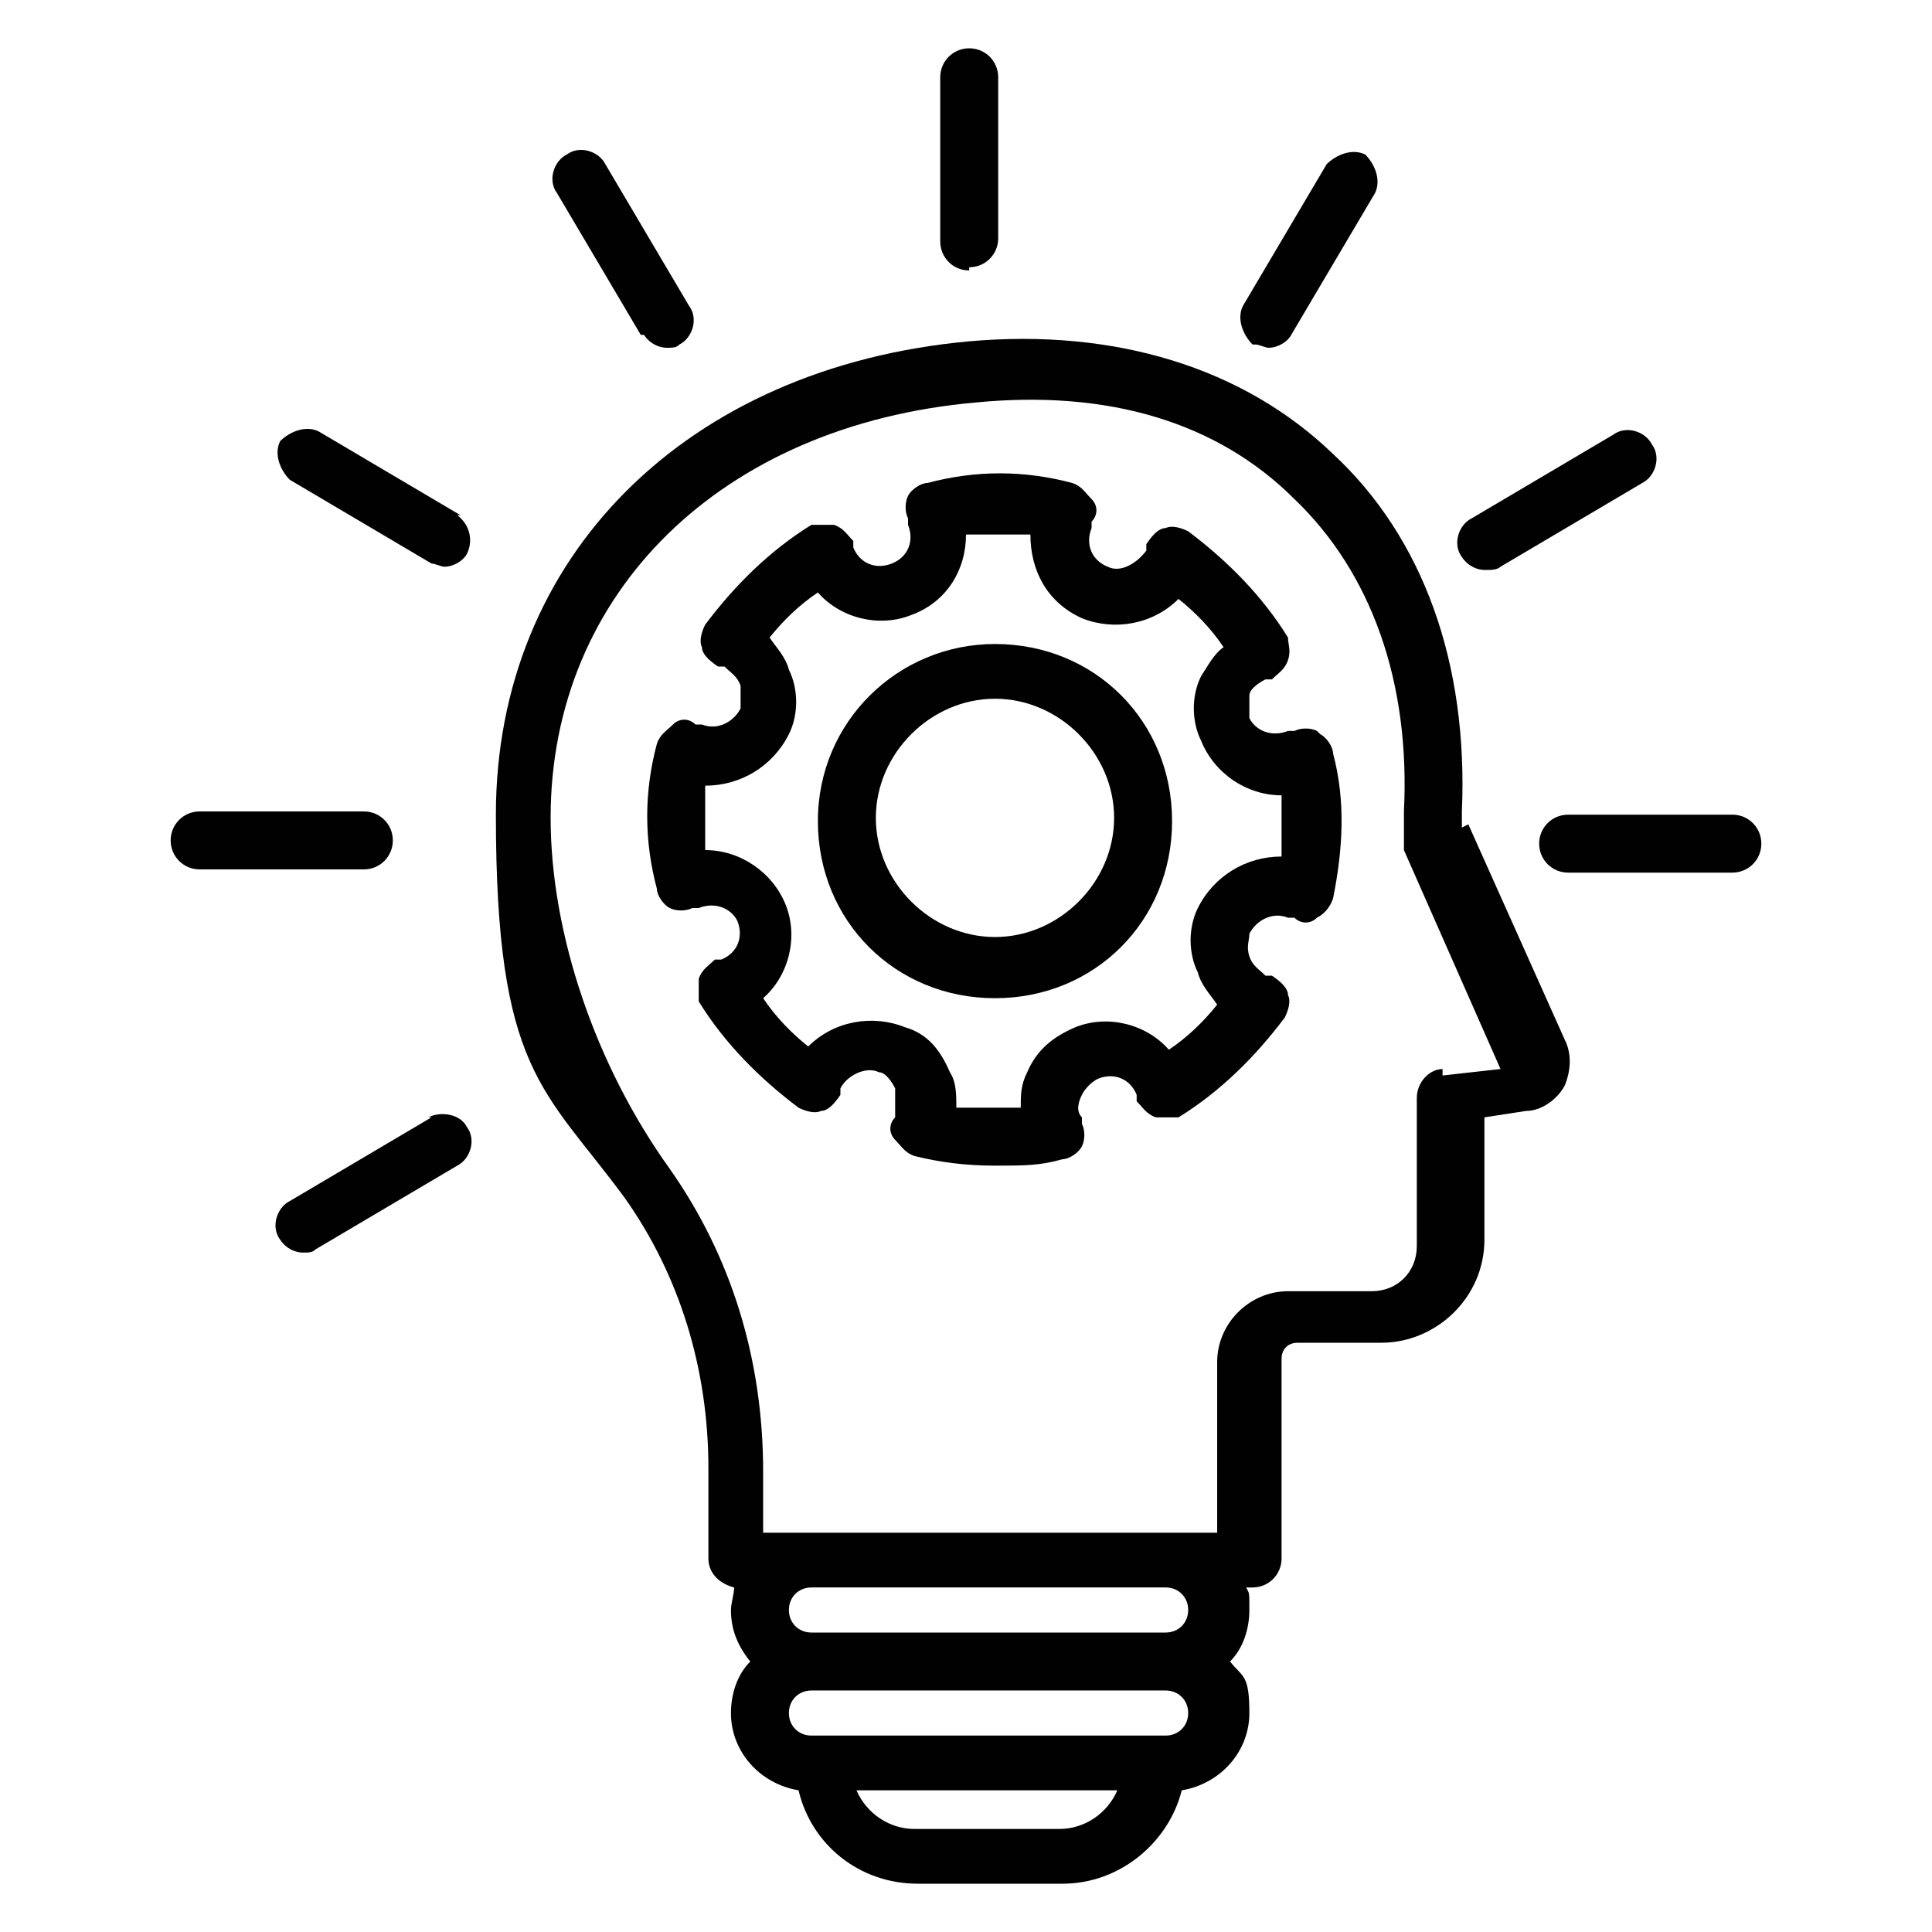
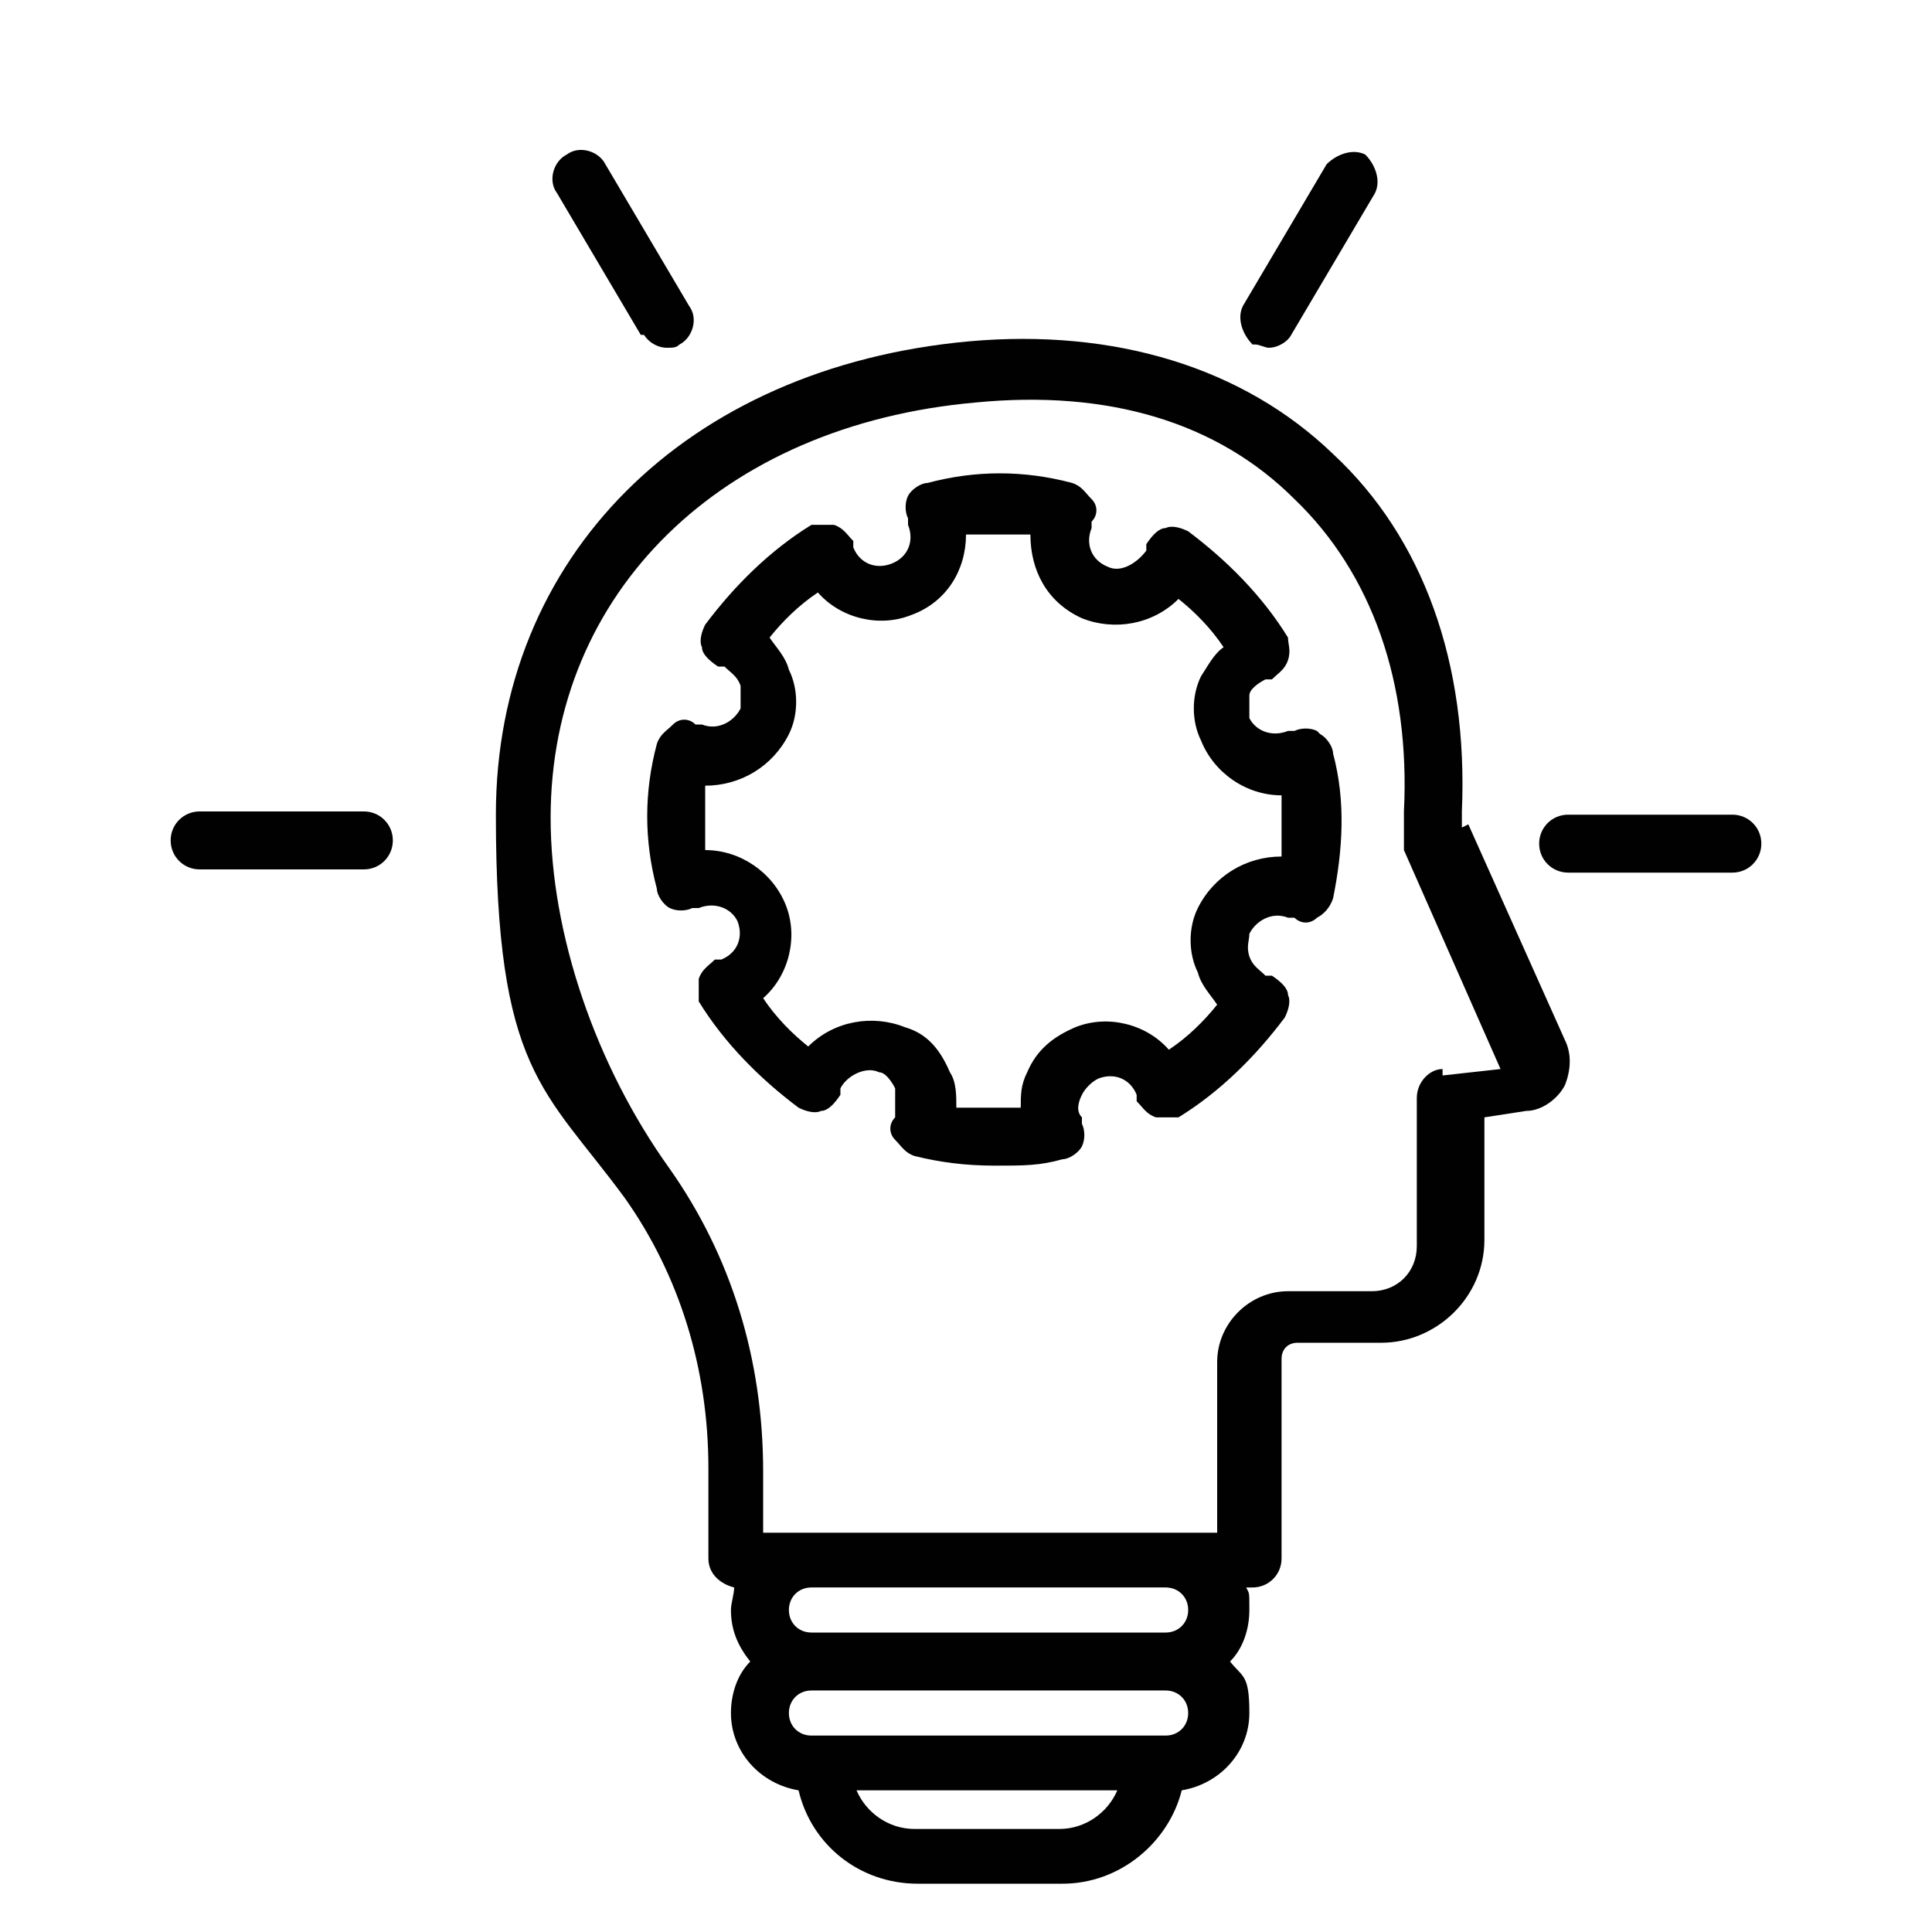
<svg xmlns="http://www.w3.org/2000/svg" id="Layer_1" data-name="Layer 1" width="60" height="60" version="1.1" viewBox="0 0 60 60">
  <defs>
    <style>
      .cls-1 {
        fill: #010101;
        stroke-width: 0px;
      }
    </style>
  </defs>
  <path class="cls-1" d="M45.4,25.7c0-.2,0-.3,0-.5h0c.2-4.6-1.2-8.5-4-11.1-2.8-2.7-6.8-3.9-11.3-3.5-8.8.8-14.7,6.7-14.7,14.7s1.5,8.5,4,11.9c1.7,2.4,2.6,5.3,2.6,8.4v2.8c0,.5.4.8.8.9,0,.2-.1.5-.1.7,0,.6.2,1.1.6,1.6-.4.4-.6,1-.6,1.6,0,1.2.9,2.2,2.1,2.4.4,1.7,1.9,2.9,3.7,2.9h4.5c1.8,0,3.3-1.3,3.7-2.9,1.2-.2,2.1-1.2,2.1-2.4s-.2-1.1-.6-1.6c.4-.4.6-1,.6-1.6s0-.5-.1-.7h.2c.5,0,.9-.4.9-.9v-6.2c0-.3.2-.5.5-.5h2.6c1.7,0,3.2-1.4,3.2-3.2v-3.8l1.3-.2c.5,0,1-.4,1.2-.8.2-.5.2-1,0-1.4l-3-6.7ZM32.9,56.8h-4.5c-.8,0-1.5-.5-1.8-1.2h8.1c-.3.7-1,1.2-1.8,1.2ZM36.2,53.9h-11c-.4,0-.7-.3-.7-.7s.3-.7.7-.7h11c.4,0,.7.3.7.7,0,.4-.3.7-.7.7ZM36.9,50c0,.4-.3.7-.7.7h-11c-.4,0-.7-.3-.7-.7s.3-.7.7-.7h11c.4,0,.7.3.7.7ZM44.8,33.2c-.4,0-.8.4-.8.9v4.6c0,.8-.6,1.4-1.4,1.4h-2.6c-1.2,0-2.2,1-2.2,2.2v5.3h-14.1v-1.9c0-3.5-1-6.7-2.9-9.4-2.3-3.2-3.7-7.3-3.7-10.9,0-7,5.3-12.2,13.2-12.9,4.1-.4,7.5.6,9.9,3,2.4,2.3,3.6,5.7,3.4,9.7h0c0,.3,0,.4,0,.7,0,.2,0,.3,0,.5l3,6.8-1.8.2Z" />
-   <path class="cls-1" d="M30.1,8.3c.5,0,.9-.4.9-.9V2.4c0-.5-.4-.9-.9-.9s-.9.4-.9.9v5.1c0,.5.4.9.9.9Z" />
  <path class="cls-1" d="M39,10.7c.1,0,.3.1.4.1.3,0,.6-.2.7-.4l2.6-4.4c.2-.4,0-.9-.3-1.2-.4-.2-.9,0-1.2.3l-2.6,4.4c-.2.4,0,.9.3,1.2Z" />
-   <path class="cls-1" d="M46.2,17.7c.1,0,.3,0,.4-.1l4.4-2.6c.4-.2.6-.8.3-1.2-.2-.4-.8-.6-1.2-.3l-4.4,2.6c-.4.2-.6.8-.3,1.2.2.3.5.4.7.4h0Z" />
  <path class="cls-1" d="M53.8,25.3h-5.1c-.5,0-.9.4-.9.9s.4.9.9.9h5.1c.5,0,.9-.4.9-.9s-.4-.9-.9-.9Z" />
-   <path class="cls-1" d="M13.4,34.7l-4.4,2.6c-.4.2-.6.8-.3,1.2.2.3.5.4.7.4s.3,0,.4-.1l4.4-2.6c.4-.2.6-.8.3-1.2-.2-.4-.8-.5-1.2-.3Z" />
  <path class="cls-1" d="M12.2,26.1c0-.5-.4-.9-.9-.9h-5.1c-.5,0-.9.4-.9.9s.4.9.9.9h5.1c.5,0,.9-.4.9-.9Z" />
-   <path class="cls-1" d="M14.3,16l-4.4-2.6c-.4-.2-.9,0-1.2.3-.2.4,0,.9.3,1.2l4.4,2.6c.1,0,.3.1.4.1.3,0,.6-.2.7-.4.2-.4.1-.9-.3-1.2Z" />
  <path class="cls-1" d="M20,10.4c.2.3.5.4.7.4s.3,0,.4-.1c.4-.2.6-.8.3-1.2l-2.6-4.4c-.2-.4-.8-.6-1.2-.3-.4.2-.6.8-.3,1.2l2.6,4.4Z" />
  <path class="cls-1" d="M40.9,22.7c-.2-.1-.5-.1-.7,0h-.2c-.5.2-1,0-1.2-.4,0-.2,0-.5,0-.7s.3-.4.5-.5h.2c.2-.2.4-.3.5-.6s0-.5,0-.7c-.8-1.3-1.9-2.4-3.1-3.3-.2-.1-.5-.2-.7-.1-.2,0-.4.2-.6.5v.2c-.3.4-.8.7-1.2.5-.5-.2-.7-.7-.5-1.2v-.2c.2-.2.2-.5,0-.7s-.3-.4-.6-.5c-1.5-.4-3-.4-4.5,0-.2,0-.5.2-.6.4-.1.2-.1.5,0,.7v.2c.2.5,0,1-.5,1.2-.5.2-1,0-1.2-.5v-.2c-.2-.2-.3-.4-.6-.5-.2,0-.5,0-.7,0-1.3.8-2.4,1.9-3.3,3.1-.1.2-.2.5-.1.7,0,.2.2.4.5.6h.2c.2.2.4.3.5.6,0,.2,0,.5,0,.7-.2.4-.7.7-1.2.5h-.2c-.2-.2-.5-.2-.7,0s-.4.3-.5.6c-.4,1.5-.4,3,0,4.5,0,.2.2.5.4.6.2.1.5.1.7,0h.2c.5-.2,1,0,1.2.4.2.5,0,1-.5,1.2h-.2c-.2.2-.4.3-.5.6,0,.2,0,.5,0,.7.8,1.3,1.9,2.4,3.1,3.3.2.1.5.2.7.1.2,0,.4-.2.6-.5v-.2c.2-.4.8-.7,1.2-.5.2,0,.4.3.5.5,0,.2,0,.5,0,.7v.2c-.2.2-.2.5,0,.7s.3.4.6.5c.8.2,1.6.3,2.5.3s1.4,0,2.1-.2c.2,0,.5-.2.6-.4.1-.2.1-.5,0-.7v-.2c-.2-.2-.1-.5,0-.7s.3-.4.5-.5c.5-.2,1,0,1.2.5v.2c.2.2.3.4.6.5.2,0,.5,0,.7,0,1.3-.8,2.4-1.9,3.3-3.1.1-.2.2-.5.1-.7,0-.2-.2-.4-.5-.6h-.2c-.2-.2-.4-.3-.5-.6s0-.5,0-.7c.2-.4.7-.7,1.2-.5h.2c.2.2.5.2.7,0,.2-.1.4-.3.5-.6.3-1.5.4-3,0-4.5,0-.2-.2-.5-.4-.6h0ZM39.8,26.6c-1.1,0-2.1.6-2.6,1.6-.3.6-.3,1.4,0,2,.1.4.4.7.6,1-.4.5-.9,1-1.5,1.4-.7-.8-1.9-1.1-2.9-.7-.7.3-1.2.7-1.5,1.4-.2.4-.2.7-.2,1.1-.7,0-1.4,0-2,0,0-.4,0-.8-.2-1.1-.3-.7-.7-1.2-1.4-1.4-1-.4-2.2-.2-3,.6-.5-.4-1-.9-1.4-1.5.8-.7,1.1-1.9.7-2.9-.4-1-1.4-1.7-2.5-1.7,0-.7,0-1.4,0-2,1.1,0,2.1-.6,2.6-1.6.3-.6.3-1.4,0-2-.1-.4-.4-.7-.6-1,.4-.5.9-1,1.5-1.4.7.8,1.9,1.1,2.9.7,1.1-.4,1.7-1.4,1.7-2.5.7,0,1.4,0,2,0,0,1.1.5,2.1,1.6,2.6,1,.4,2.2.2,3-.6.5.4,1,.9,1.4,1.5-.3.2-.5.6-.7.9-.3.6-.3,1.4,0,2,.4,1,1.4,1.7,2.5,1.7,0,.7,0,1.4,0,2.1h0Z" />
-   <path class="cls-1" d="M30.9,20c-3,0-5.5,2.4-5.5,5.5s2.4,5.5,5.5,5.5,5.5-2.4,5.5-5.5-2.4-5.5-5.5-5.5h0ZM30.9,29.1c-2,0-3.7-1.7-3.7-3.7s1.7-3.7,3.7-3.7,3.7,1.7,3.7,3.7-1.7,3.7-3.7,3.7Z" />
</svg>